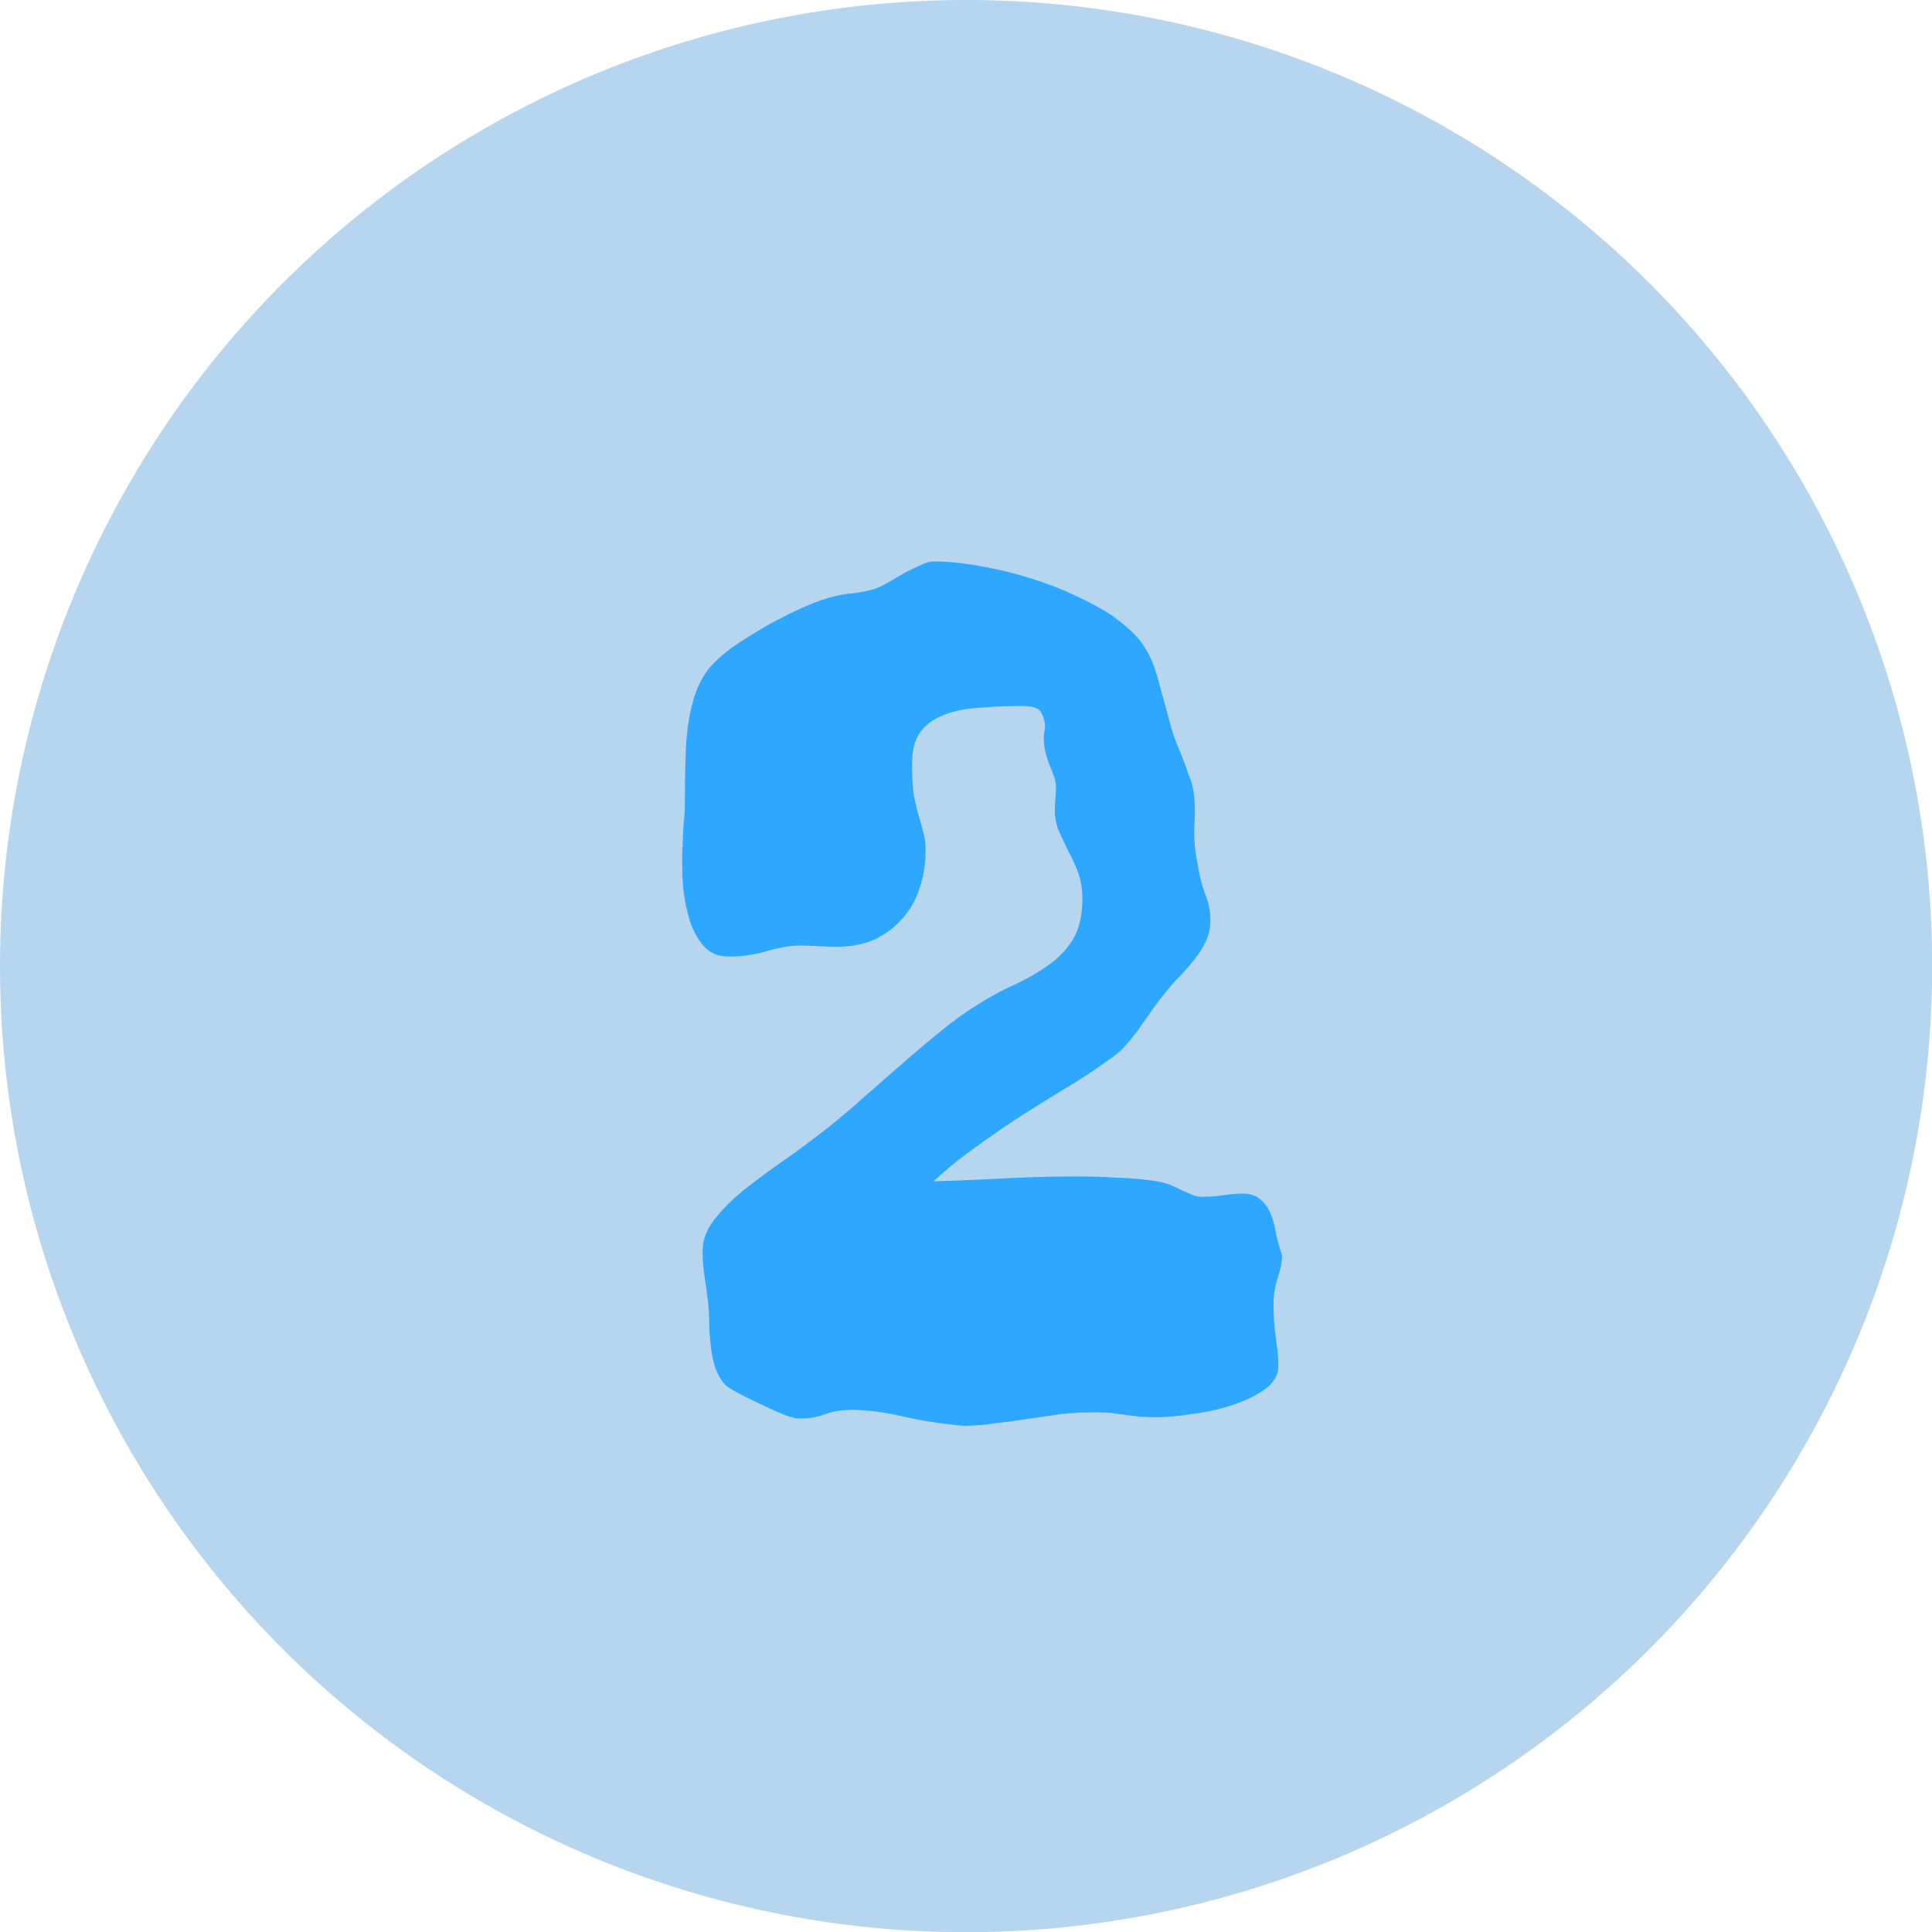
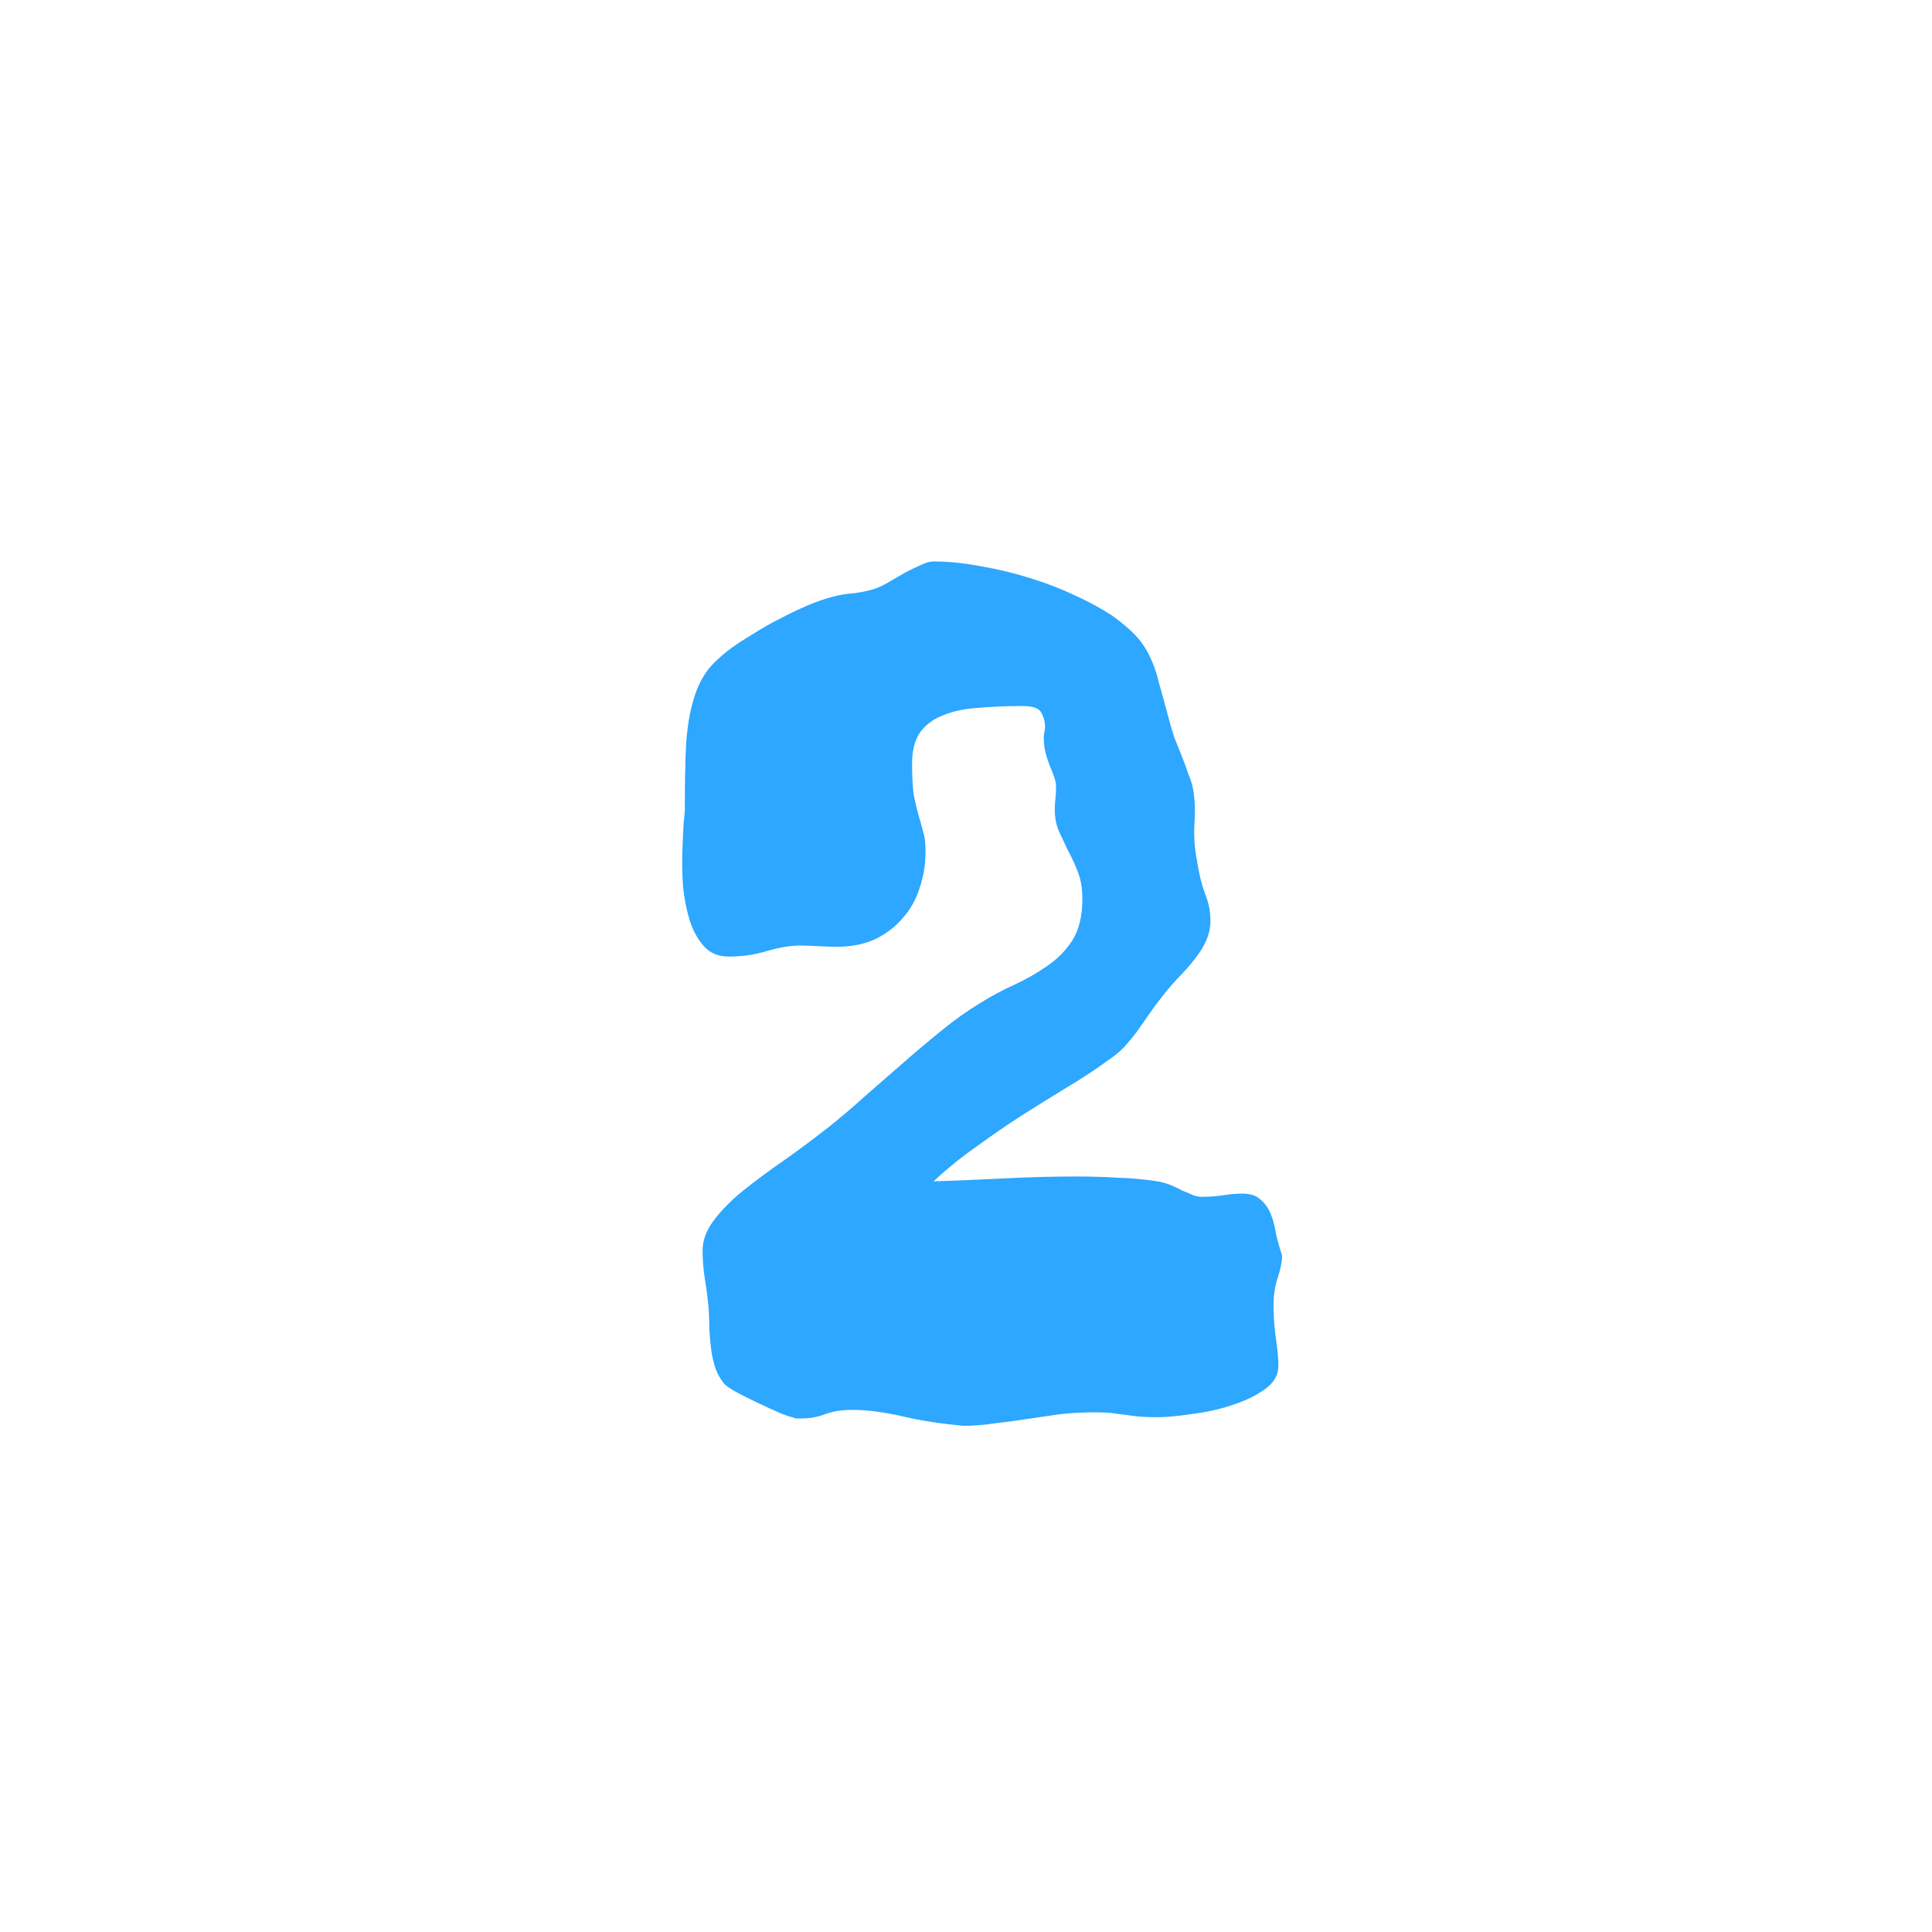
<svg xmlns="http://www.w3.org/2000/svg" width="77" height="77" viewBox="0 0 77 77" fill="none">
-   <circle cx="38.504" cy="38.504" r="38.504" fill="#B5D6EE" />
  <path d="M51.097 50.038C51.097 50.282 51.04 50.575 50.926 50.917C50.813 51.259 50.756 51.617 50.756 51.991C50.756 52.463 50.788 52.919 50.853 53.358C50.918 53.798 50.951 54.156 50.951 54.433C50.951 54.807 50.764 55.124 50.389 55.385C50.015 55.645 49.568 55.857 49.047 56.02C48.542 56.182 48.013 56.296 47.46 56.361C46.923 56.443 46.483 56.483 46.141 56.483C45.865 56.483 45.629 56.475 45.433 56.459C45.238 56.443 45.043 56.418 44.847 56.386C44.668 56.37 44.481 56.345 44.286 56.312C44.107 56.296 43.895 56.288 43.651 56.288C43.179 56.288 42.715 56.312 42.26 56.361C41.804 56.426 41.356 56.492 40.917 56.557C40.494 56.622 40.07 56.679 39.647 56.727C39.224 56.793 38.809 56.825 38.402 56.825C37.491 56.744 36.661 56.614 35.912 56.435C35.179 56.272 34.528 56.19 33.959 56.19C33.552 56.19 33.194 56.247 32.885 56.361C32.592 56.475 32.282 56.532 31.957 56.532C31.908 56.532 31.843 56.532 31.762 56.532C31.696 56.532 31.639 56.516 31.591 56.483C31.526 56.483 31.355 56.426 31.078 56.312C30.817 56.199 30.533 56.068 30.223 55.922C29.914 55.775 29.621 55.629 29.345 55.482C29.084 55.336 28.921 55.222 28.856 55.141C28.71 54.962 28.596 54.758 28.514 54.53C28.433 54.286 28.376 54.034 28.343 53.773C28.311 53.513 28.287 53.245 28.27 52.968C28.27 52.691 28.262 52.431 28.246 52.187C28.213 51.812 28.165 51.422 28.099 51.015C28.034 50.608 28.002 50.217 28.002 49.843C28.002 49.436 28.148 49.037 28.441 48.647C28.734 48.256 29.117 47.865 29.589 47.475C30.077 47.084 30.614 46.685 31.2 46.278C31.802 45.855 32.404 45.408 33.007 44.935C33.479 44.561 33.967 44.146 34.471 43.69C34.992 43.235 35.505 42.787 36.01 42.348C36.53 41.892 37.043 41.461 37.548 41.054C38.068 40.63 38.573 40.273 39.061 39.98C39.501 39.703 39.956 39.459 40.428 39.247C40.917 39.019 41.356 38.767 41.747 38.49C42.154 38.214 42.487 37.872 42.748 37.465C43.008 37.042 43.138 36.496 43.138 35.829C43.138 35.422 43.081 35.072 42.968 34.779C42.854 34.47 42.723 34.185 42.577 33.925C42.447 33.648 42.325 33.388 42.211 33.144C42.097 32.883 42.04 32.598 42.04 32.289C42.04 32.126 42.048 31.972 42.064 31.825C42.081 31.679 42.089 31.532 42.089 31.386C42.089 31.239 42.064 31.101 42.015 30.971C41.967 30.824 41.91 30.678 41.844 30.531C41.779 30.369 41.722 30.198 41.674 30.019C41.625 29.823 41.6 29.612 41.6 29.384C41.6 29.302 41.608 29.229 41.625 29.164C41.641 29.099 41.649 29.026 41.649 28.944C41.649 28.765 41.6 28.586 41.503 28.407C41.421 28.228 41.169 28.139 40.746 28.139C40.111 28.139 39.525 28.163 38.988 28.212C38.451 28.244 37.987 28.342 37.596 28.505C37.206 28.651 36.897 28.879 36.669 29.189C36.457 29.498 36.351 29.913 36.351 30.434C36.351 30.987 36.376 31.418 36.425 31.727C36.49 32.037 36.555 32.305 36.62 32.533C36.685 32.745 36.742 32.948 36.791 33.144C36.856 33.339 36.888 33.599 36.888 33.925C36.888 34.446 36.807 34.942 36.644 35.414C36.498 35.87 36.27 36.269 35.961 36.61C35.668 36.952 35.301 37.229 34.862 37.44C34.423 37.636 33.918 37.733 33.348 37.733C33.104 37.733 32.852 37.725 32.592 37.709C32.347 37.693 32.103 37.685 31.859 37.685C31.501 37.685 31.07 37.758 30.565 37.904C30.077 38.051 29.572 38.124 29.052 38.124C28.628 38.124 28.295 37.986 28.05 37.709C27.806 37.432 27.619 37.09 27.489 36.684C27.359 36.26 27.269 35.805 27.221 35.316C27.188 34.812 27.18 34.348 27.196 33.925C27.212 33.485 27.229 33.119 27.245 32.826C27.277 32.517 27.294 32.338 27.294 32.289C27.294 31.247 27.31 30.377 27.343 29.677C27.391 28.977 27.489 28.383 27.636 27.895C27.782 27.39 27.994 26.967 28.27 26.625C28.563 26.283 28.954 25.95 29.442 25.624C29.67 25.477 29.93 25.315 30.223 25.136C30.516 24.957 30.826 24.786 31.151 24.623C31.493 24.444 31.835 24.281 32.176 24.135C32.518 23.988 32.844 23.874 33.153 23.793C33.446 23.712 33.731 23.663 34.008 23.646C34.284 23.614 34.561 23.557 34.838 23.476C35.033 23.41 35.236 23.313 35.448 23.183C35.676 23.052 35.888 22.93 36.083 22.816C36.294 22.703 36.498 22.605 36.693 22.523C36.888 22.426 37.059 22.377 37.206 22.377C37.808 22.377 38.443 22.442 39.11 22.572C39.777 22.686 40.42 22.841 41.039 23.036C41.674 23.231 42.268 23.459 42.821 23.72C43.391 23.98 43.887 24.249 44.31 24.525C44.717 24.818 45.035 25.087 45.263 25.331C45.49 25.575 45.678 25.852 45.824 26.161C45.971 26.454 46.093 26.804 46.19 27.211C46.304 27.618 46.443 28.122 46.605 28.725C46.654 28.92 46.719 29.14 46.8 29.384C46.898 29.628 46.996 29.872 47.093 30.116C47.191 30.36 47.281 30.605 47.362 30.849C47.46 31.076 47.525 31.288 47.557 31.483C47.623 31.858 47.639 32.297 47.606 32.802C47.574 33.29 47.606 33.786 47.704 34.291C47.785 34.812 47.891 35.251 48.021 35.609C48.168 35.951 48.241 36.309 48.241 36.684C48.241 36.977 48.184 37.245 48.07 37.489C47.972 37.717 47.834 37.945 47.655 38.173C47.492 38.384 47.305 38.604 47.093 38.832C46.882 39.044 46.67 39.28 46.459 39.54C46.198 39.866 45.979 40.158 45.8 40.419C45.62 40.679 45.45 40.923 45.287 41.151C45.124 41.363 44.953 41.566 44.774 41.762C44.595 41.941 44.383 42.112 44.139 42.274C43.651 42.633 43.106 42.991 42.504 43.349C41.918 43.707 41.316 44.081 40.697 44.472C40.095 44.862 39.493 45.277 38.89 45.717C38.288 46.14 37.727 46.596 37.206 47.084C38.182 47.051 39.143 47.011 40.087 46.962C41.047 46.913 41.983 46.889 42.894 46.889C43.464 46.889 44.017 46.905 44.554 46.938C45.092 46.954 45.62 47.003 46.141 47.084C46.32 47.117 46.491 47.165 46.654 47.23C46.817 47.296 46.971 47.369 47.118 47.45C47.281 47.515 47.435 47.58 47.582 47.645C47.728 47.694 47.883 47.711 48.046 47.694C48.225 47.694 48.444 47.678 48.705 47.645C48.981 47.597 49.25 47.572 49.511 47.572C49.82 47.572 50.056 47.645 50.218 47.792C50.398 47.938 50.536 48.126 50.633 48.353C50.731 48.581 50.804 48.85 50.853 49.159C50.918 49.452 51 49.745 51.097 50.038Z" fill="#2DA7FF" />
</svg>